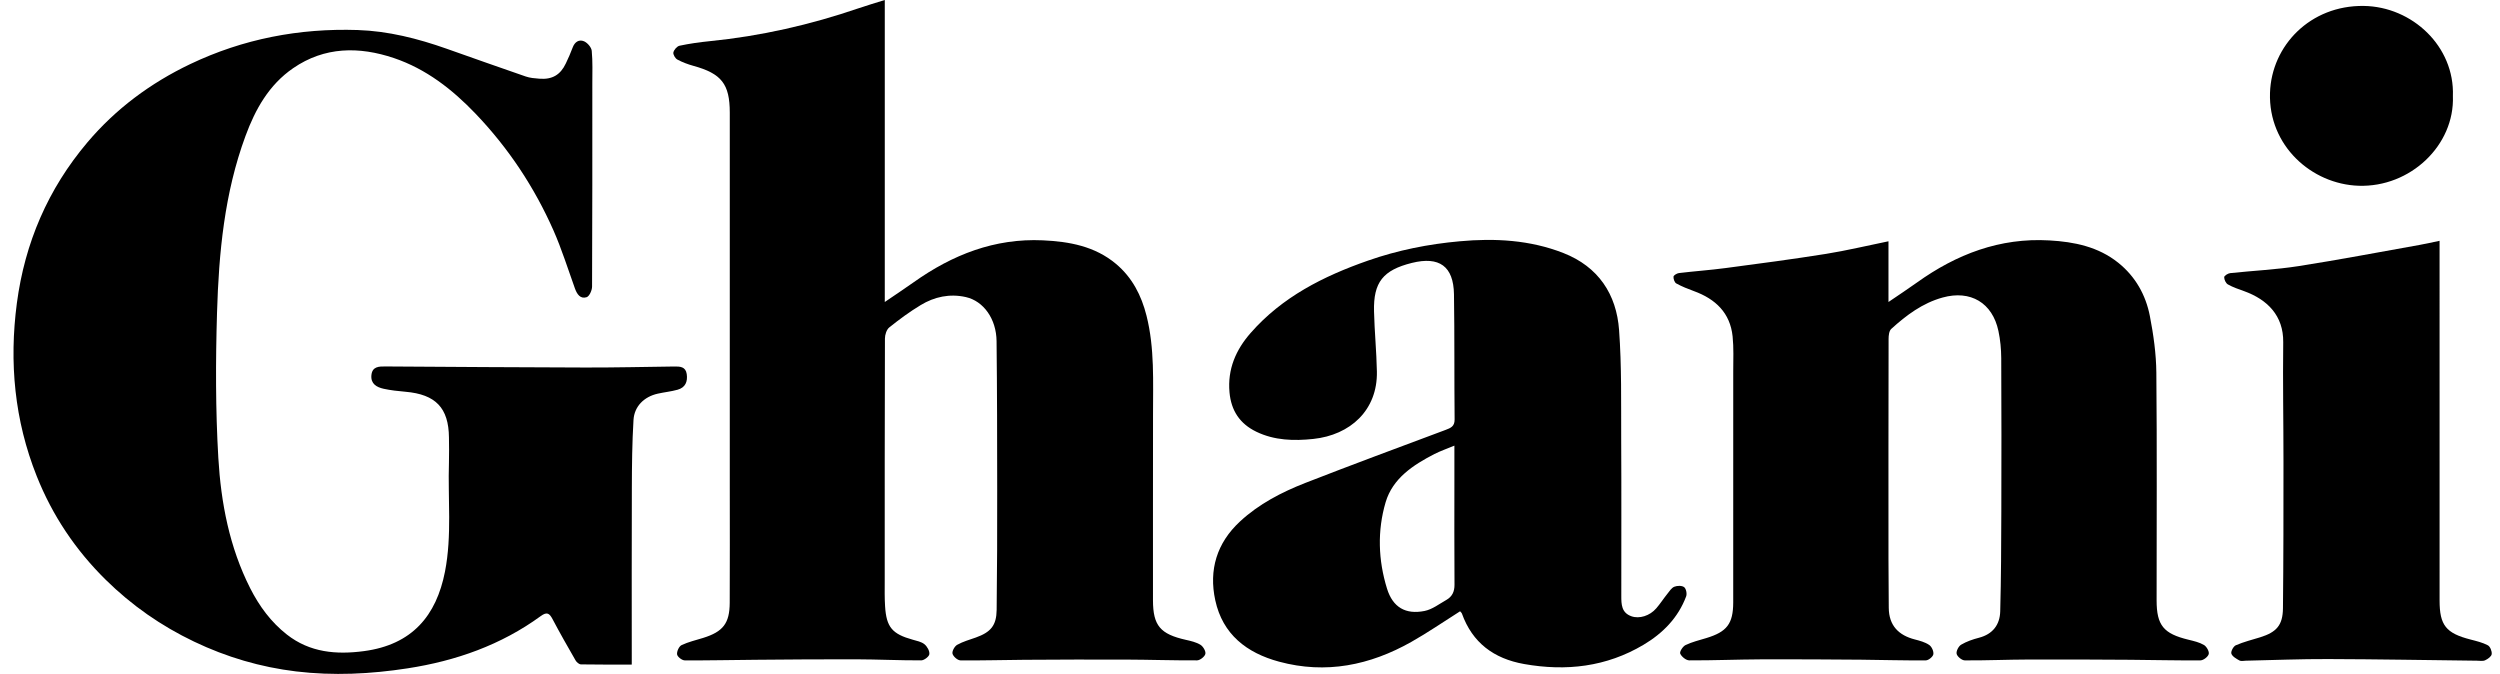
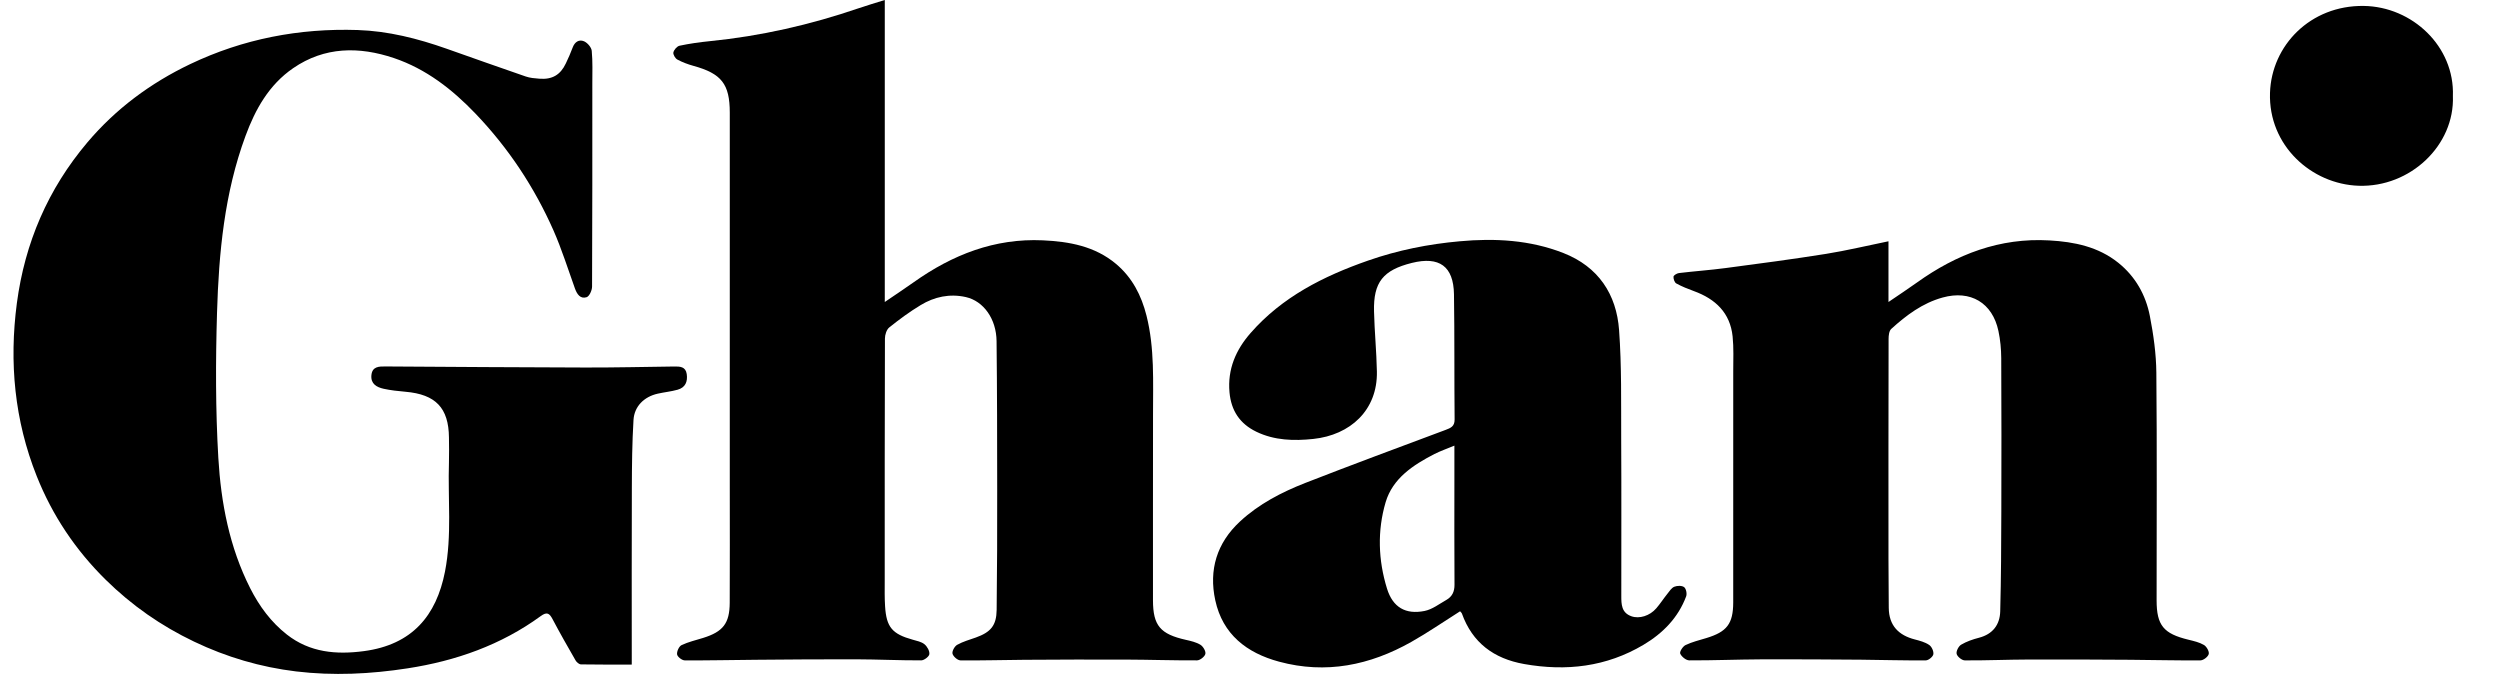
<svg xmlns="http://www.w3.org/2000/svg" width="115" height="31" viewBox="0 0 115 31" fill="none">
  <path d="M31.167 17.928C30.869 18.011 30.557 18.041 30.254 18.109C29.632 18.249 29.179 18.688 29.141 19.318C29.078 20.366 29.068 21.418 29.065 22.467C29.055 25.033 29.061 27.599 29.061 30.164L29.061 30.57C28.249 30.57 27.485 30.576 26.724 30.562C26.639 30.56 26.524 30.463 26.477 30.38C26.114 29.75 25.754 29.118 25.415 28.476C25.272 28.205 25.156 28.134 24.874 28.34C23.047 29.671 20.969 30.402 18.747 30.744C17.049 31.007 15.335 31.091 13.622 30.886C11.983 30.688 10.419 30.228 8.927 29.514C7.407 28.788 6.056 27.845 4.864 26.67C3.472 25.299 2.409 23.71 1.69 21.904C0.666 19.334 0.417 16.673 0.776 13.943C1.144 11.169 2.207 8.695 4.02 6.55C5.325 5.007 6.92 3.823 8.751 2.948C11.186 1.787 13.762 1.294 16.451 1.381C17.861 1.427 19.219 1.774 20.544 2.241C21.758 2.669 22.967 3.1 24.182 3.518C24.38 3.587 24.599 3.604 24.811 3.62C25.4 3.668 25.78 3.445 26.029 2.916C26.143 2.675 26.252 2.433 26.344 2.183C26.439 1.926 26.637 1.801 26.867 1.9C27.024 1.969 27.204 2.177 27.22 2.337C27.267 2.837 27.247 3.344 27.247 3.848C27.247 6.959 27.25 10.071 27.235 13.183C27.235 13.353 27.112 13.629 26.985 13.671C26.691 13.766 26.54 13.526 26.446 13.267C26.124 12.374 25.841 11.463 25.458 10.595C24.579 8.61 23.395 6.82 21.882 5.236C20.807 4.111 19.602 3.171 18.118 2.67C16.522 2.133 14.932 2.14 13.484 3.137C12.37 3.903 11.743 5.03 11.292 6.257C10.324 8.88 10.065 11.628 9.983 14.386C9.917 16.609 9.913 18.842 10.043 21.062C10.165 23.131 10.554 25.174 11.51 27.061C11.927 27.882 12.462 28.613 13.196 29.189C14.254 30.018 15.473 30.121 16.745 29.951C18.957 29.656 20.073 28.325 20.47 26.291C20.795 24.623 20.597 22.937 20.652 21.259C20.664 20.882 20.655 20.503 20.652 20.124C20.638 18.762 20.04 18.141 18.653 18.021C18.316 17.992 17.975 17.955 17.645 17.883C17.328 17.812 17.05 17.659 17.084 17.266C17.12 16.855 17.43 16.854 17.742 16.857C20.805 16.876 23.868 16.899 26.932 16.906C28.293 16.909 29.654 16.877 31.014 16.859C31.283 16.855 31.54 16.865 31.59 17.207C31.639 17.556 31.528 17.829 31.167 17.928Z" fill="black" />
  <path d="M55.446 30.082C55.415 30.208 55.199 30.377 55.063 30.377C53.972 30.383 52.88 30.345 51.79 30.341C50.231 30.335 48.672 30.341 47.113 30.351C46.135 30.357 45.157 30.389 44.179 30.377C44.048 30.375 43.845 30.196 43.815 30.068C43.788 29.951 43.912 29.728 44.031 29.661C44.297 29.512 44.6 29.428 44.89 29.325C45.573 29.081 45.837 28.774 45.846 28.055C45.869 26.204 45.873 24.354 45.871 22.504C45.869 20.233 45.868 17.964 45.842 15.693C45.832 14.672 45.246 13.851 44.431 13.666C43.692 13.499 42.985 13.649 42.35 14.035C41.845 14.34 41.367 14.692 40.907 15.061C40.781 15.162 40.707 15.4 40.707 15.573C40.695 19.288 40.697 23.003 40.697 26.718C40.697 27.11 40.688 27.503 40.714 27.893C40.774 28.852 41.043 29.164 41.982 29.425C42.171 29.479 42.382 29.519 42.525 29.635C42.651 29.738 42.769 29.947 42.75 30.092C42.736 30.205 42.508 30.377 42.377 30.377C41.372 30.38 40.367 30.331 39.361 30.328C37.83 30.323 36.298 30.338 34.768 30.35C33.676 30.358 32.584 30.385 31.494 30.377C31.369 30.375 31.161 30.212 31.146 30.102C31.127 29.967 31.233 29.735 31.349 29.677C31.662 29.528 32.01 29.448 32.345 29.344C33.26 29.058 33.562 28.677 33.567 27.728C33.577 25.946 33.57 24.165 33.57 22.384L33.57 5.179C33.569 3.865 33.189 3.385 31.897 3.029C31.642 2.958 31.388 2.864 31.156 2.738C31.059 2.684 30.953 2.503 30.976 2.409C31.005 2.288 31.143 2.128 31.26 2.103C31.715 2.006 32.18 1.941 32.644 1.894C34.991 1.661 37.273 1.141 39.499 0.379C39.871 0.251 40.249 0.142 40.7 -1.70085e-06L40.7 13.892C41.198 13.552 41.622 13.272 42.036 12.979C43.811 11.72 45.75 10.954 47.97 11.055C49.187 11.111 50.365 11.325 51.335 12.138C52.084 12.767 52.505 13.59 52.739 14.52C53.117 16.021 53.037 17.553 53.039 19.079C53.04 21.925 53.032 24.77 53.037 27.616C53.039 28.783 53.376 29.169 54.55 29.433C54.782 29.485 55.027 29.541 55.223 29.662C55.347 29.74 55.477 29.962 55.446 30.082Z" fill="black" />
  <path d="M101.602 30.085C101.571 30.212 101.356 30.377 101.22 30.377C100.143 30.387 99.066 30.357 97.99 30.35C96.431 30.34 94.872 30.331 93.313 30.338C92.335 30.341 91.357 30.385 90.381 30.378C90.248 30.377 90.037 30.207 90.006 30.08C89.975 29.957 90.093 29.727 90.212 29.656C90.461 29.509 90.747 29.41 91.03 29.337C91.671 29.171 91.993 28.736 92.01 28.123C92.051 26.596 92.056 25.068 92.061 23.542C92.068 21.185 92.069 18.83 92.057 16.475C92.054 16.059 92.015 15.634 91.928 15.226C91.654 13.929 90.643 13.329 89.357 13.687C88.434 13.943 87.689 14.502 86.999 15.129C86.897 15.221 86.875 15.434 86.875 15.59C86.868 18.968 86.868 22.346 86.87 25.724C86.87 26.467 86.882 27.21 86.883 27.953C86.887 28.788 87.352 29.226 88.076 29.413C88.304 29.472 88.548 29.536 88.74 29.666C88.858 29.743 88.957 29.961 88.934 30.096C88.916 30.21 88.711 30.377 88.589 30.377C87.597 30.387 86.604 30.355 85.612 30.346C84.082 30.335 82.551 30.323 81.021 30.33C79.917 30.335 78.811 30.382 77.707 30.377C77.559 30.377 77.351 30.208 77.29 30.067C77.252 29.981 77.409 29.733 77.535 29.673C77.835 29.529 78.169 29.449 78.491 29.351C79.433 29.066 79.726 28.697 79.728 27.712C79.733 24.165 79.731 20.619 79.729 17.071C79.729 16.539 79.755 16.003 79.7 15.474C79.588 14.396 78.917 13.754 77.922 13.392C77.646 13.291 77.368 13.181 77.112 13.04C77.029 12.996 76.973 12.829 76.981 12.726C76.988 12.662 77.138 12.573 77.23 12.561C77.947 12.475 78.668 12.425 79.383 12.33C80.924 12.127 82.466 11.923 83.999 11.678C84.944 11.527 85.878 11.301 86.87 11.099L86.87 13.892C87.364 13.555 87.778 13.284 88.18 12.996C89.998 11.695 91.993 10.927 94.272 11.059C95.417 11.123 96.523 11.35 97.443 12.089C98.23 12.721 98.705 13.569 98.893 14.534C99.06 15.393 99.184 16.274 99.192 17.149C99.225 20.638 99.203 24.128 99.204 27.619C99.206 28.77 99.523 29.149 100.67 29.427C100.915 29.487 101.171 29.545 101.382 29.669C101.504 29.742 101.632 29.968 101.602 30.085Z" fill="black" />
  <path d="M77.47 27.009C77.369 26.931 77.151 26.936 77.018 26.99C76.889 27.043 76.795 27.194 76.7 27.314C76.524 27.533 76.373 27.769 76.19 27.981C75.892 28.33 75.408 28.478 75.045 28.348C74.585 28.186 74.58 27.796 74.58 27.412C74.579 25.001 74.589 22.592 74.575 20.181C74.567 18.515 74.599 16.843 74.478 15.186C74.359 13.536 73.526 12.27 71.916 11.639C70.382 11.038 68.769 10.95 67.145 11.099C65.707 11.228 64.298 11.508 62.927 11.988C60.874 12.706 58.979 13.661 57.53 15.316C56.846 16.094 56.461 16.988 56.557 18.048C56.633 18.88 57.022 19.488 57.794 19.861C58.632 20.265 59.528 20.285 60.414 20.191C62.106 20.012 63.372 18.875 63.337 17.091C63.319 16.168 63.227 15.245 63.205 14.322C63.172 12.98 63.622 12.425 64.946 12.094C66.208 11.781 66.862 12.246 66.883 13.536C66.912 15.455 66.893 17.376 66.912 19.295C66.915 19.611 66.738 19.686 66.496 19.776C64.343 20.582 62.186 21.379 60.046 22.214C58.954 22.642 57.908 23.183 57.041 23.987C55.972 24.977 55.599 26.214 55.903 27.615C56.243 29.18 57.347 30.035 58.838 30.437C60.993 31.02 63.019 30.602 64.922 29.527C65.68 29.1 66.397 28.604 67.164 28.119C67.195 28.158 67.234 28.186 67.248 28.224C67.73 29.566 68.714 30.297 70.108 30.545C72.045 30.889 73.895 30.675 75.599 29.662C76.487 29.135 77.197 28.416 77.564 27.43C77.608 27.311 77.562 27.078 77.47 27.009ZM66.532 27.597C66.205 27.782 65.885 28.033 65.53 28.104C64.66 28.279 64.07 27.939 63.803 27.078C63.397 25.769 63.353 24.415 63.738 23.105C64.062 22.007 64.999 21.392 65.983 20.885C66.254 20.747 66.546 20.648 66.902 20.499L66.902 22.113C66.902 23.709 66.895 25.306 66.907 26.901C66.909 27.22 66.796 27.447 66.532 27.597Z" fill="black" />
-   <path d="M114.618 30.09C114.605 30.198 114.44 30.316 114.315 30.373C114.21 30.422 114.065 30.393 113.937 30.392C111.656 30.365 109.373 30.324 107.091 30.317C105.831 30.312 104.57 30.365 103.309 30.392C103.21 30.393 103.091 30.425 103.016 30.383C102.871 30.302 102.687 30.2 102.643 30.067C102.611 29.964 102.738 29.728 102.851 29.681C103.21 29.526 103.595 29.43 103.972 29.314C104.722 29.079 105.008 28.759 105.016 27.979C105.04 25.737 105.04 23.494 105.04 21.252C105.04 19.416 105.006 17.58 105.028 15.745C105.044 14.518 104.297 13.777 103.222 13.39C102.97 13.3 102.713 13.214 102.483 13.083C102.387 13.029 102.311 12.862 102.313 12.75C102.313 12.684 102.485 12.576 102.587 12.564C103.629 12.453 104.681 12.404 105.715 12.244C107.584 11.953 109.444 11.597 111.308 11.265C111.598 11.213 111.886 11.146 112.22 11.077L112.22 11.594C112.22 16.936 112.22 22.278 112.221 27.622C112.221 28.763 112.514 29.128 113.644 29.418C113.915 29.489 114.196 29.554 114.441 29.684C114.549 29.741 114.635 29.959 114.618 30.09Z" fill="black" />
  <path d="M112.833 4.417C112.92 6.683 110.876 8.624 108.497 8.545C106.33 8.472 104.342 6.698 104.42 4.272C104.49 2.091 106.277 0.241 108.729 0.273C110.962 0.302 112.918 2.136 112.833 4.417Z" fill="black" />
</svg>